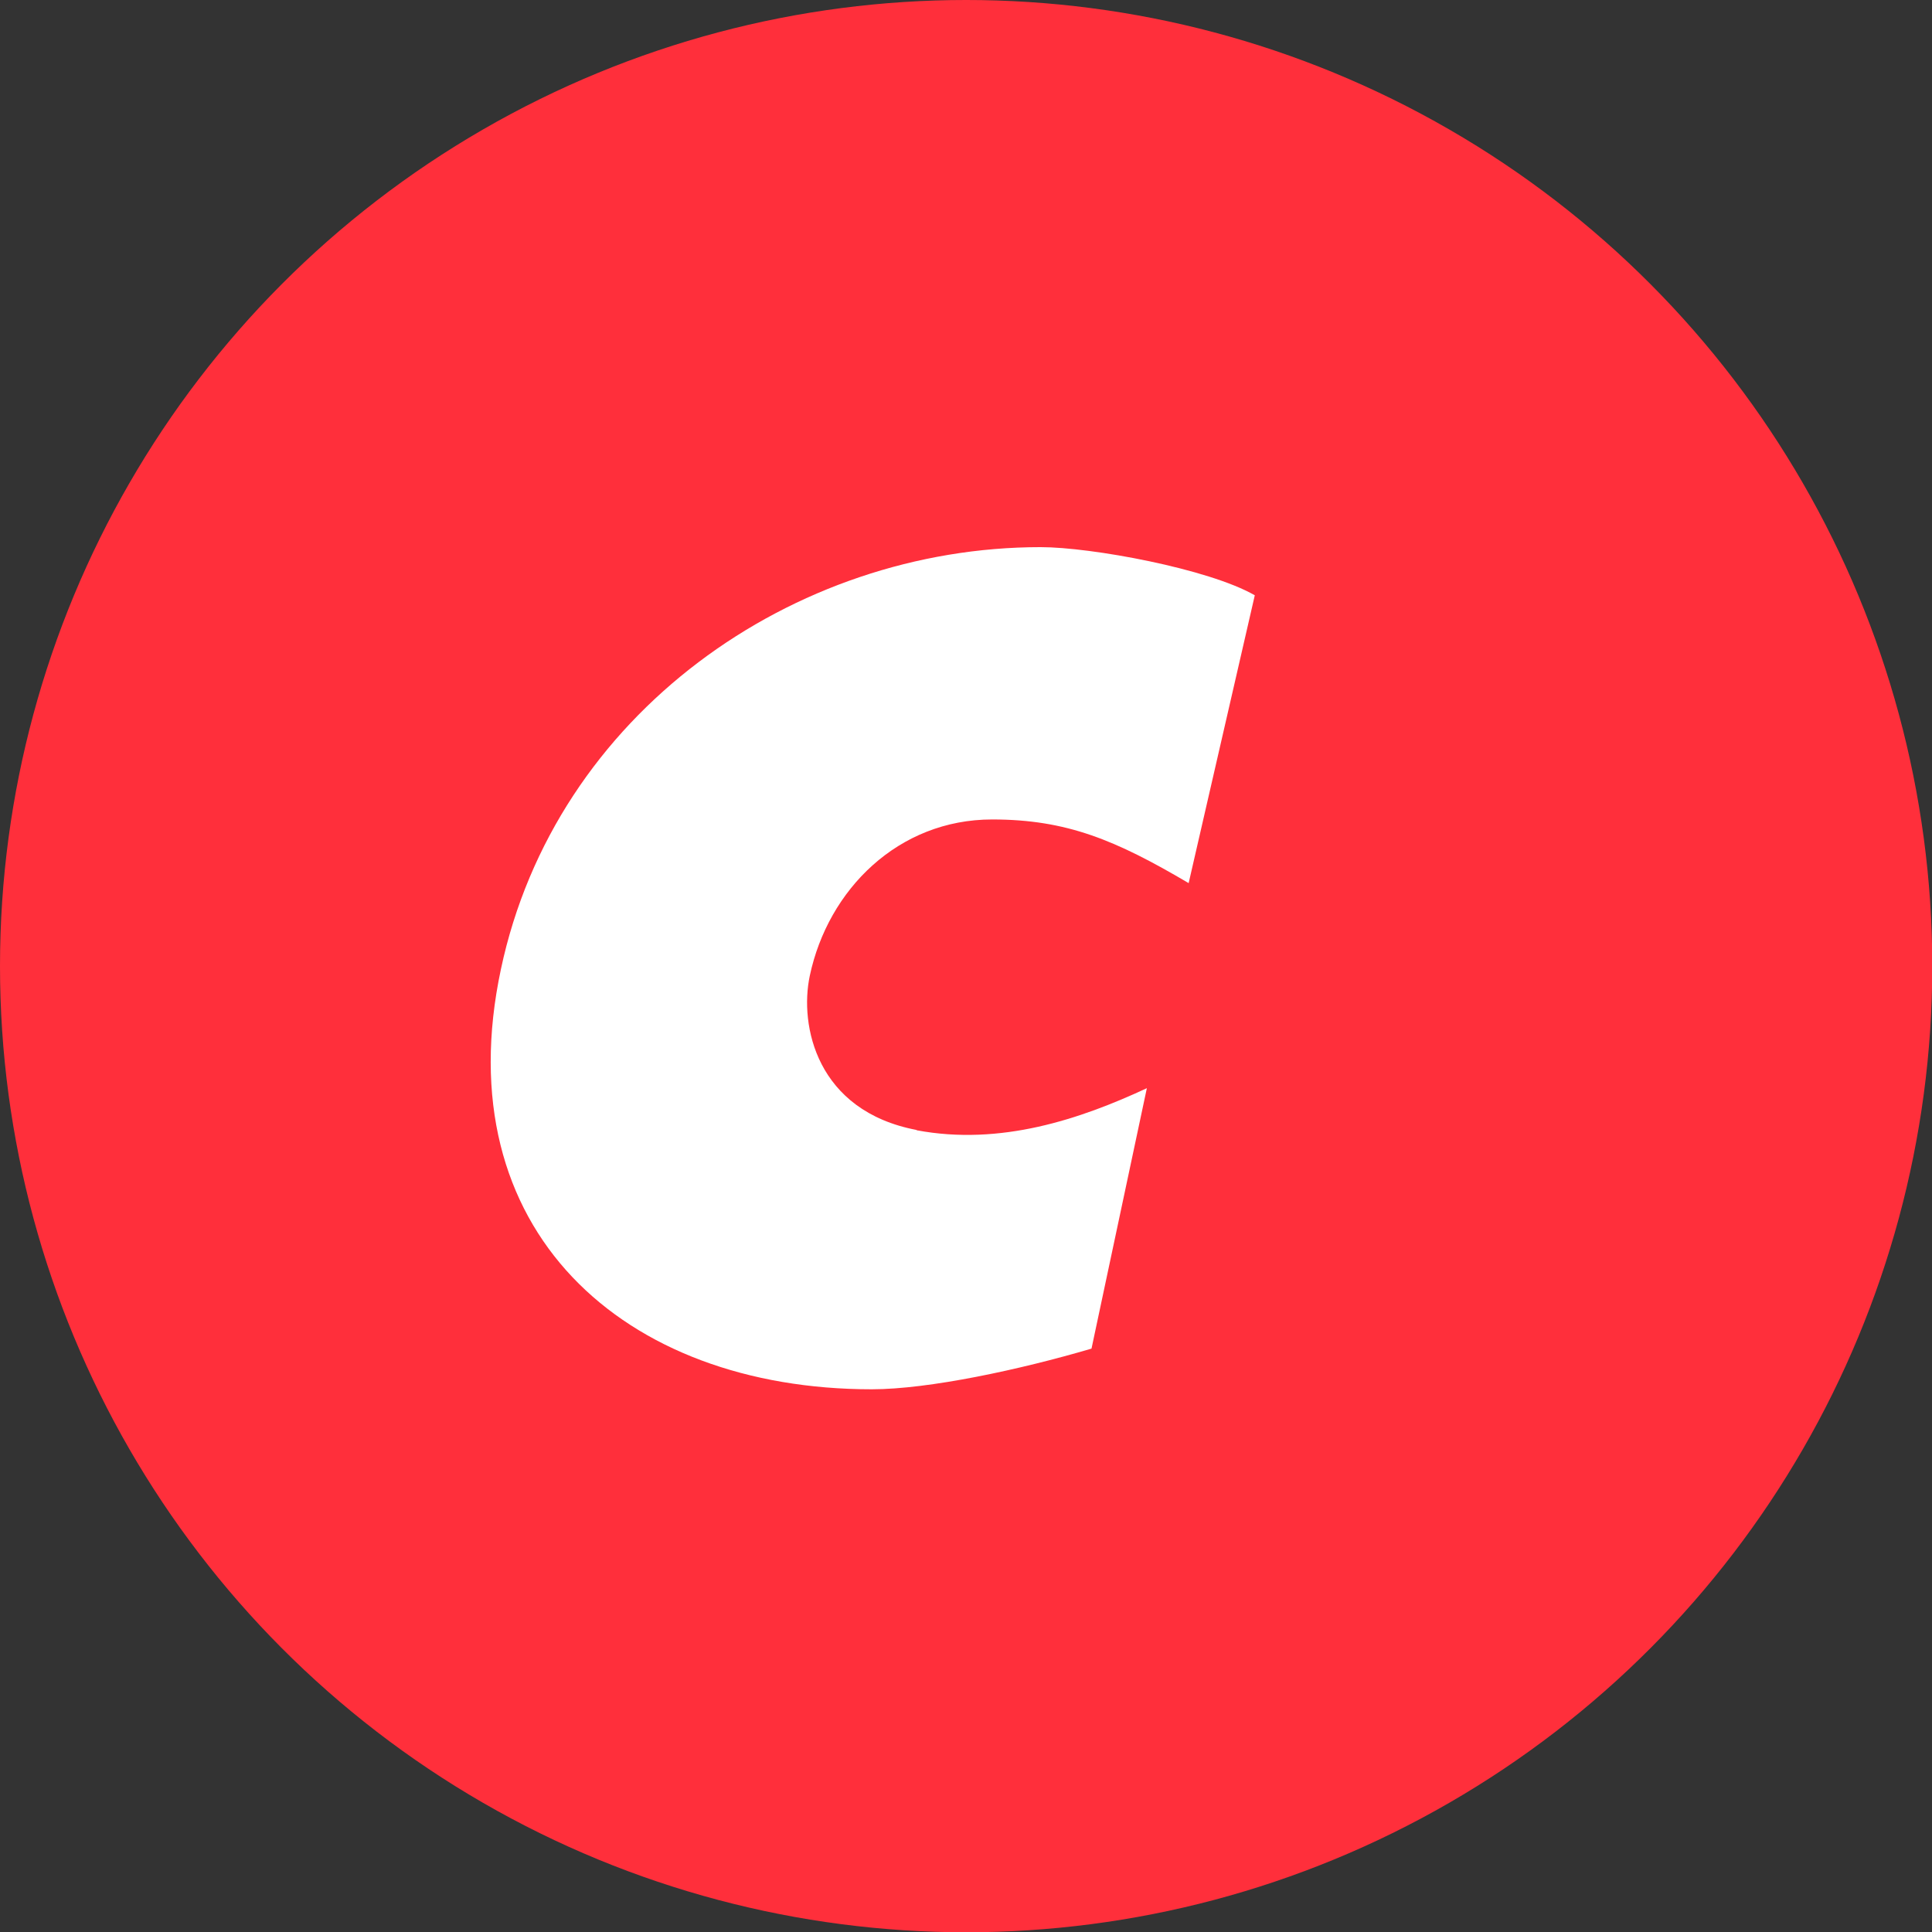
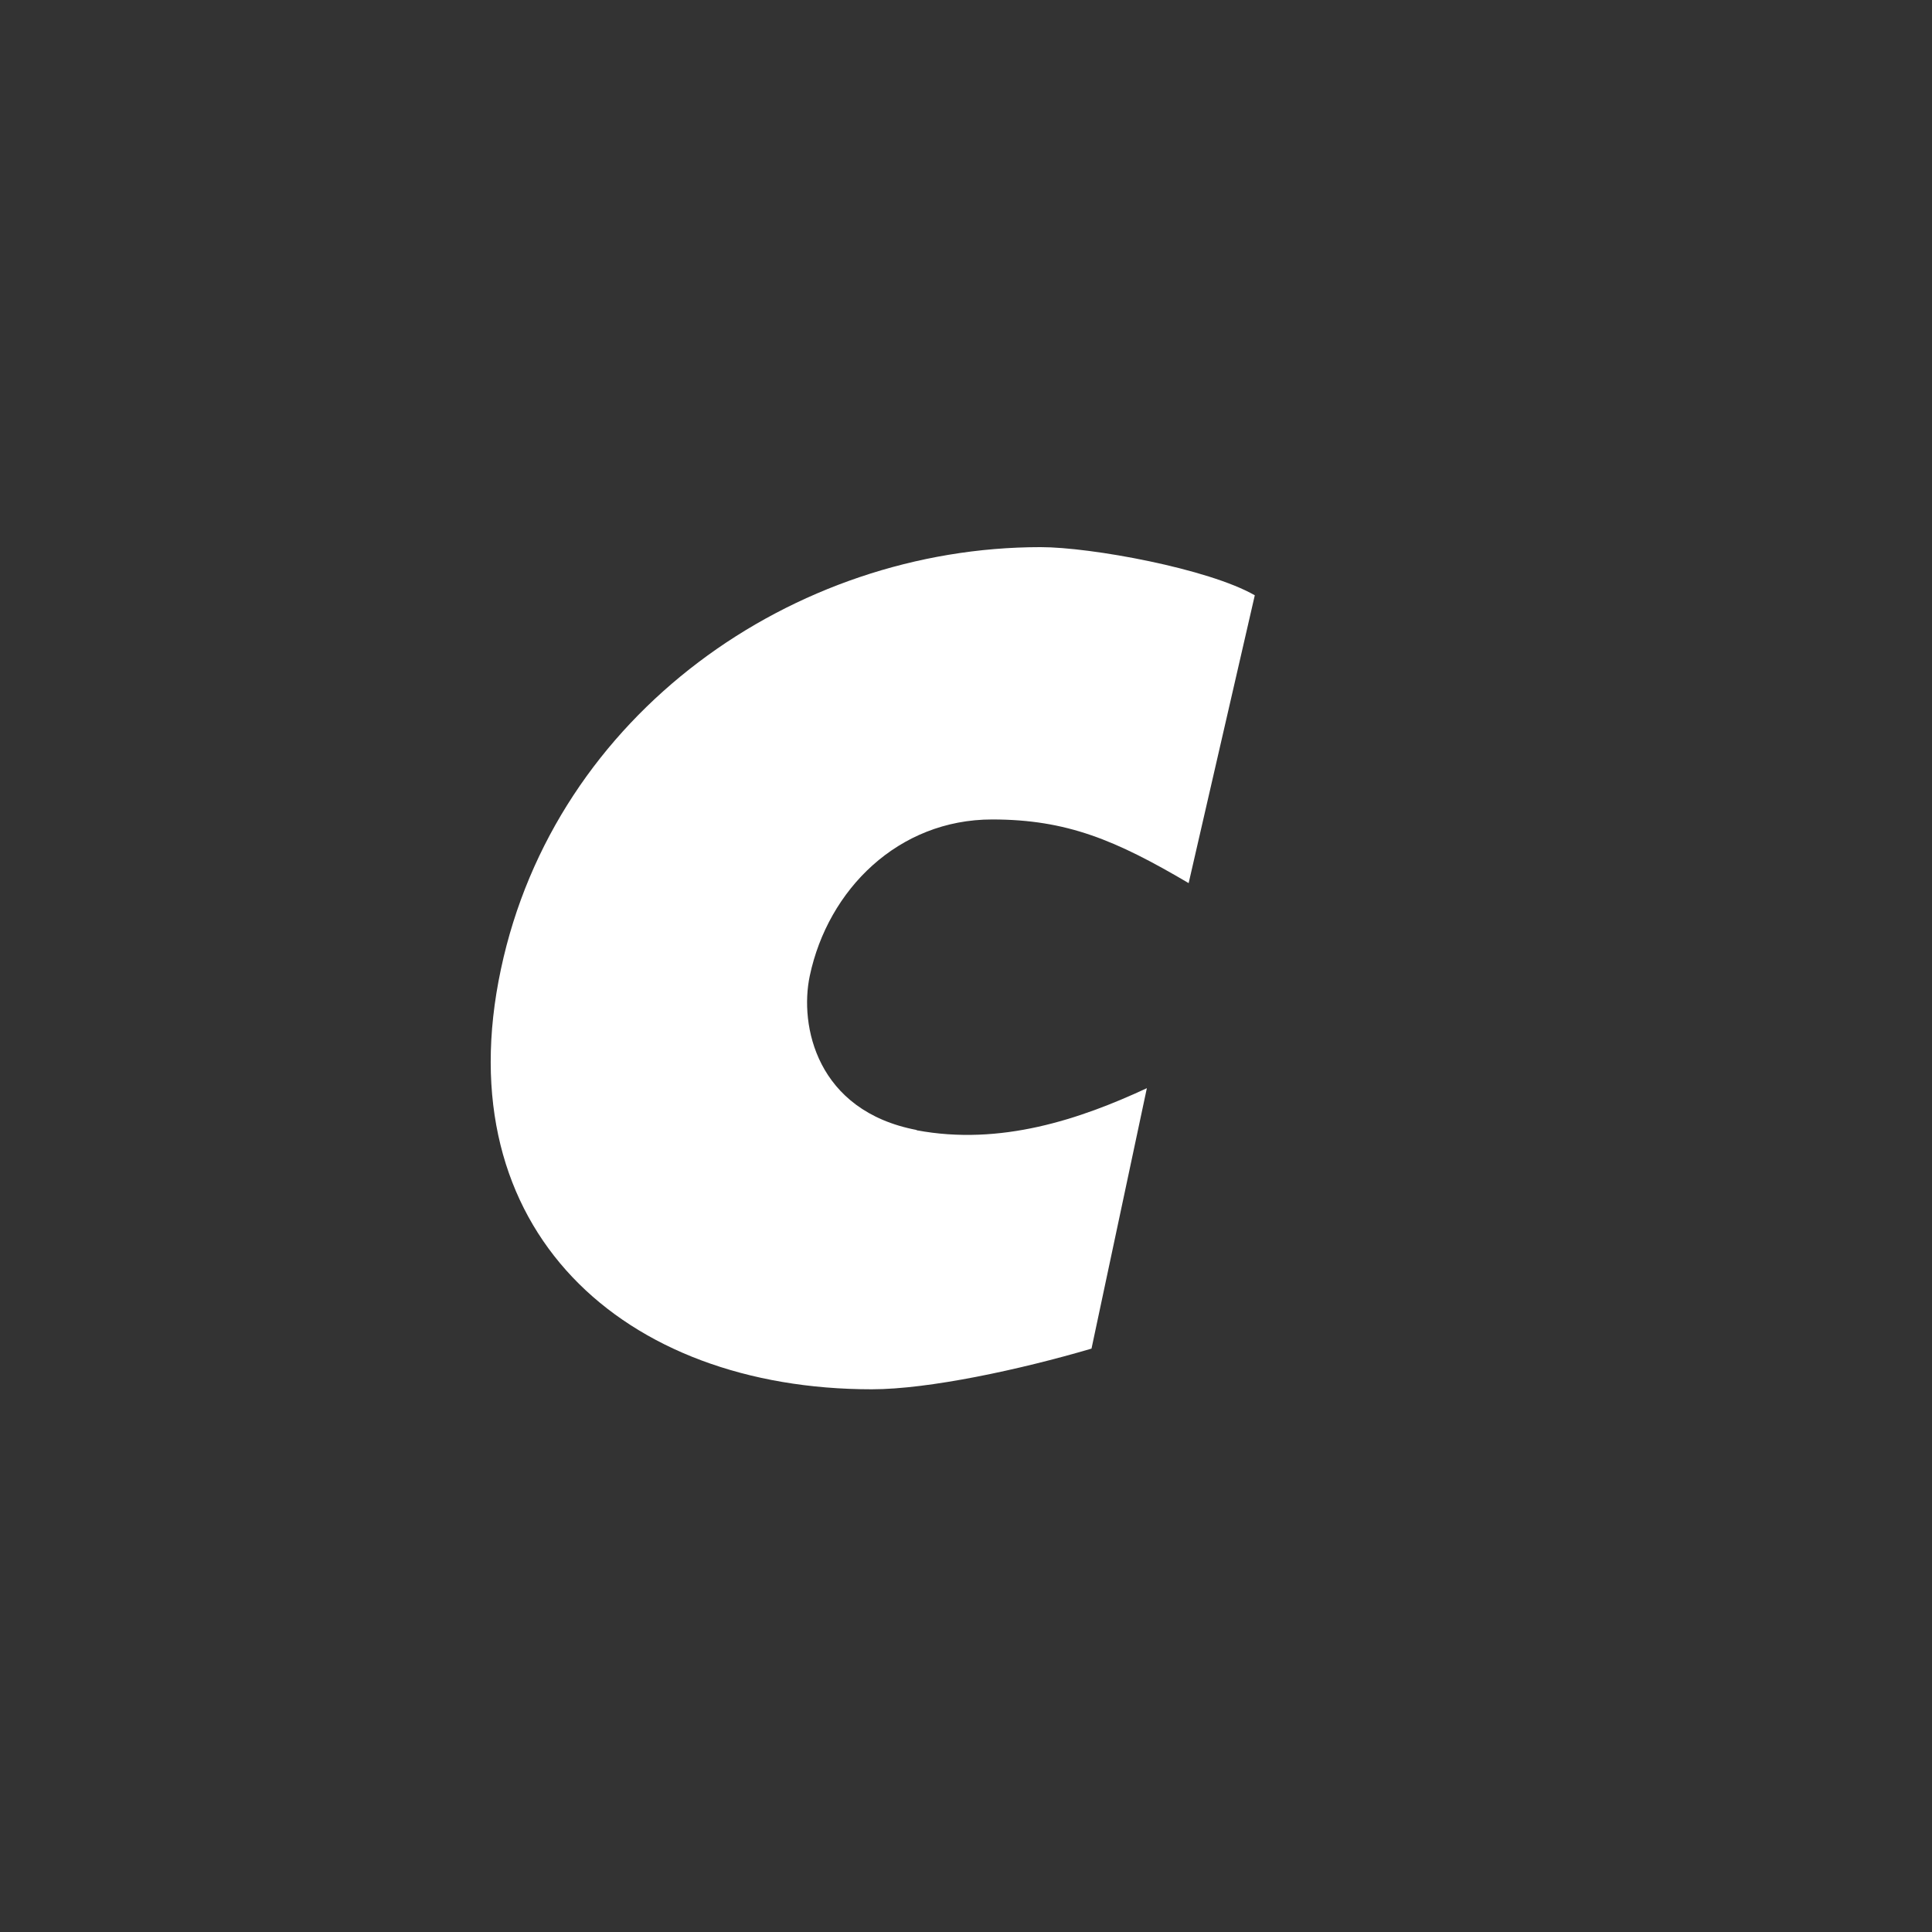
<svg xmlns="http://www.w3.org/2000/svg" id="Laag_2" data-name="Laag 2" viewBox="0 0 69.81 69.81">
  <rect x="0" y="0" width="69.81" height="69.81" fill="#333333" stroke="none" />
  <defs>
    <style>      .cls-1 {        fill: #ff2f3b;      }      .cls-1, .cls-2 {        stroke-width: 0px;      }      .cls-2 {        fill: #fff;      }    </style>
  </defs>
  <g id="Layer_1" data-name="Layer 1">
-     <circle class="cls-1" cx="34.91" cy="34.91" r="34.91" />
    <path class="cls-2" d="m33.12,40.83c-3.62-.69-4.24-3.78-3.86-5.57.66-3.12,3.2-5.65,6.59-5.65,2.7,0,4.47.75,7.1,2.3l2.39-10.4c-1.67-.96-5.91-1.74-7.74-1.74-8.93,0-17.54,6.01-19.5,15.25-2.01,9.43,4.43,15.18,13.4,15.18,2.06,0,5.36-.71,7.94-1.47l2-9.41c-2.41,1.12-5.28,2.09-8.32,1.52" />
  </g>
</svg>